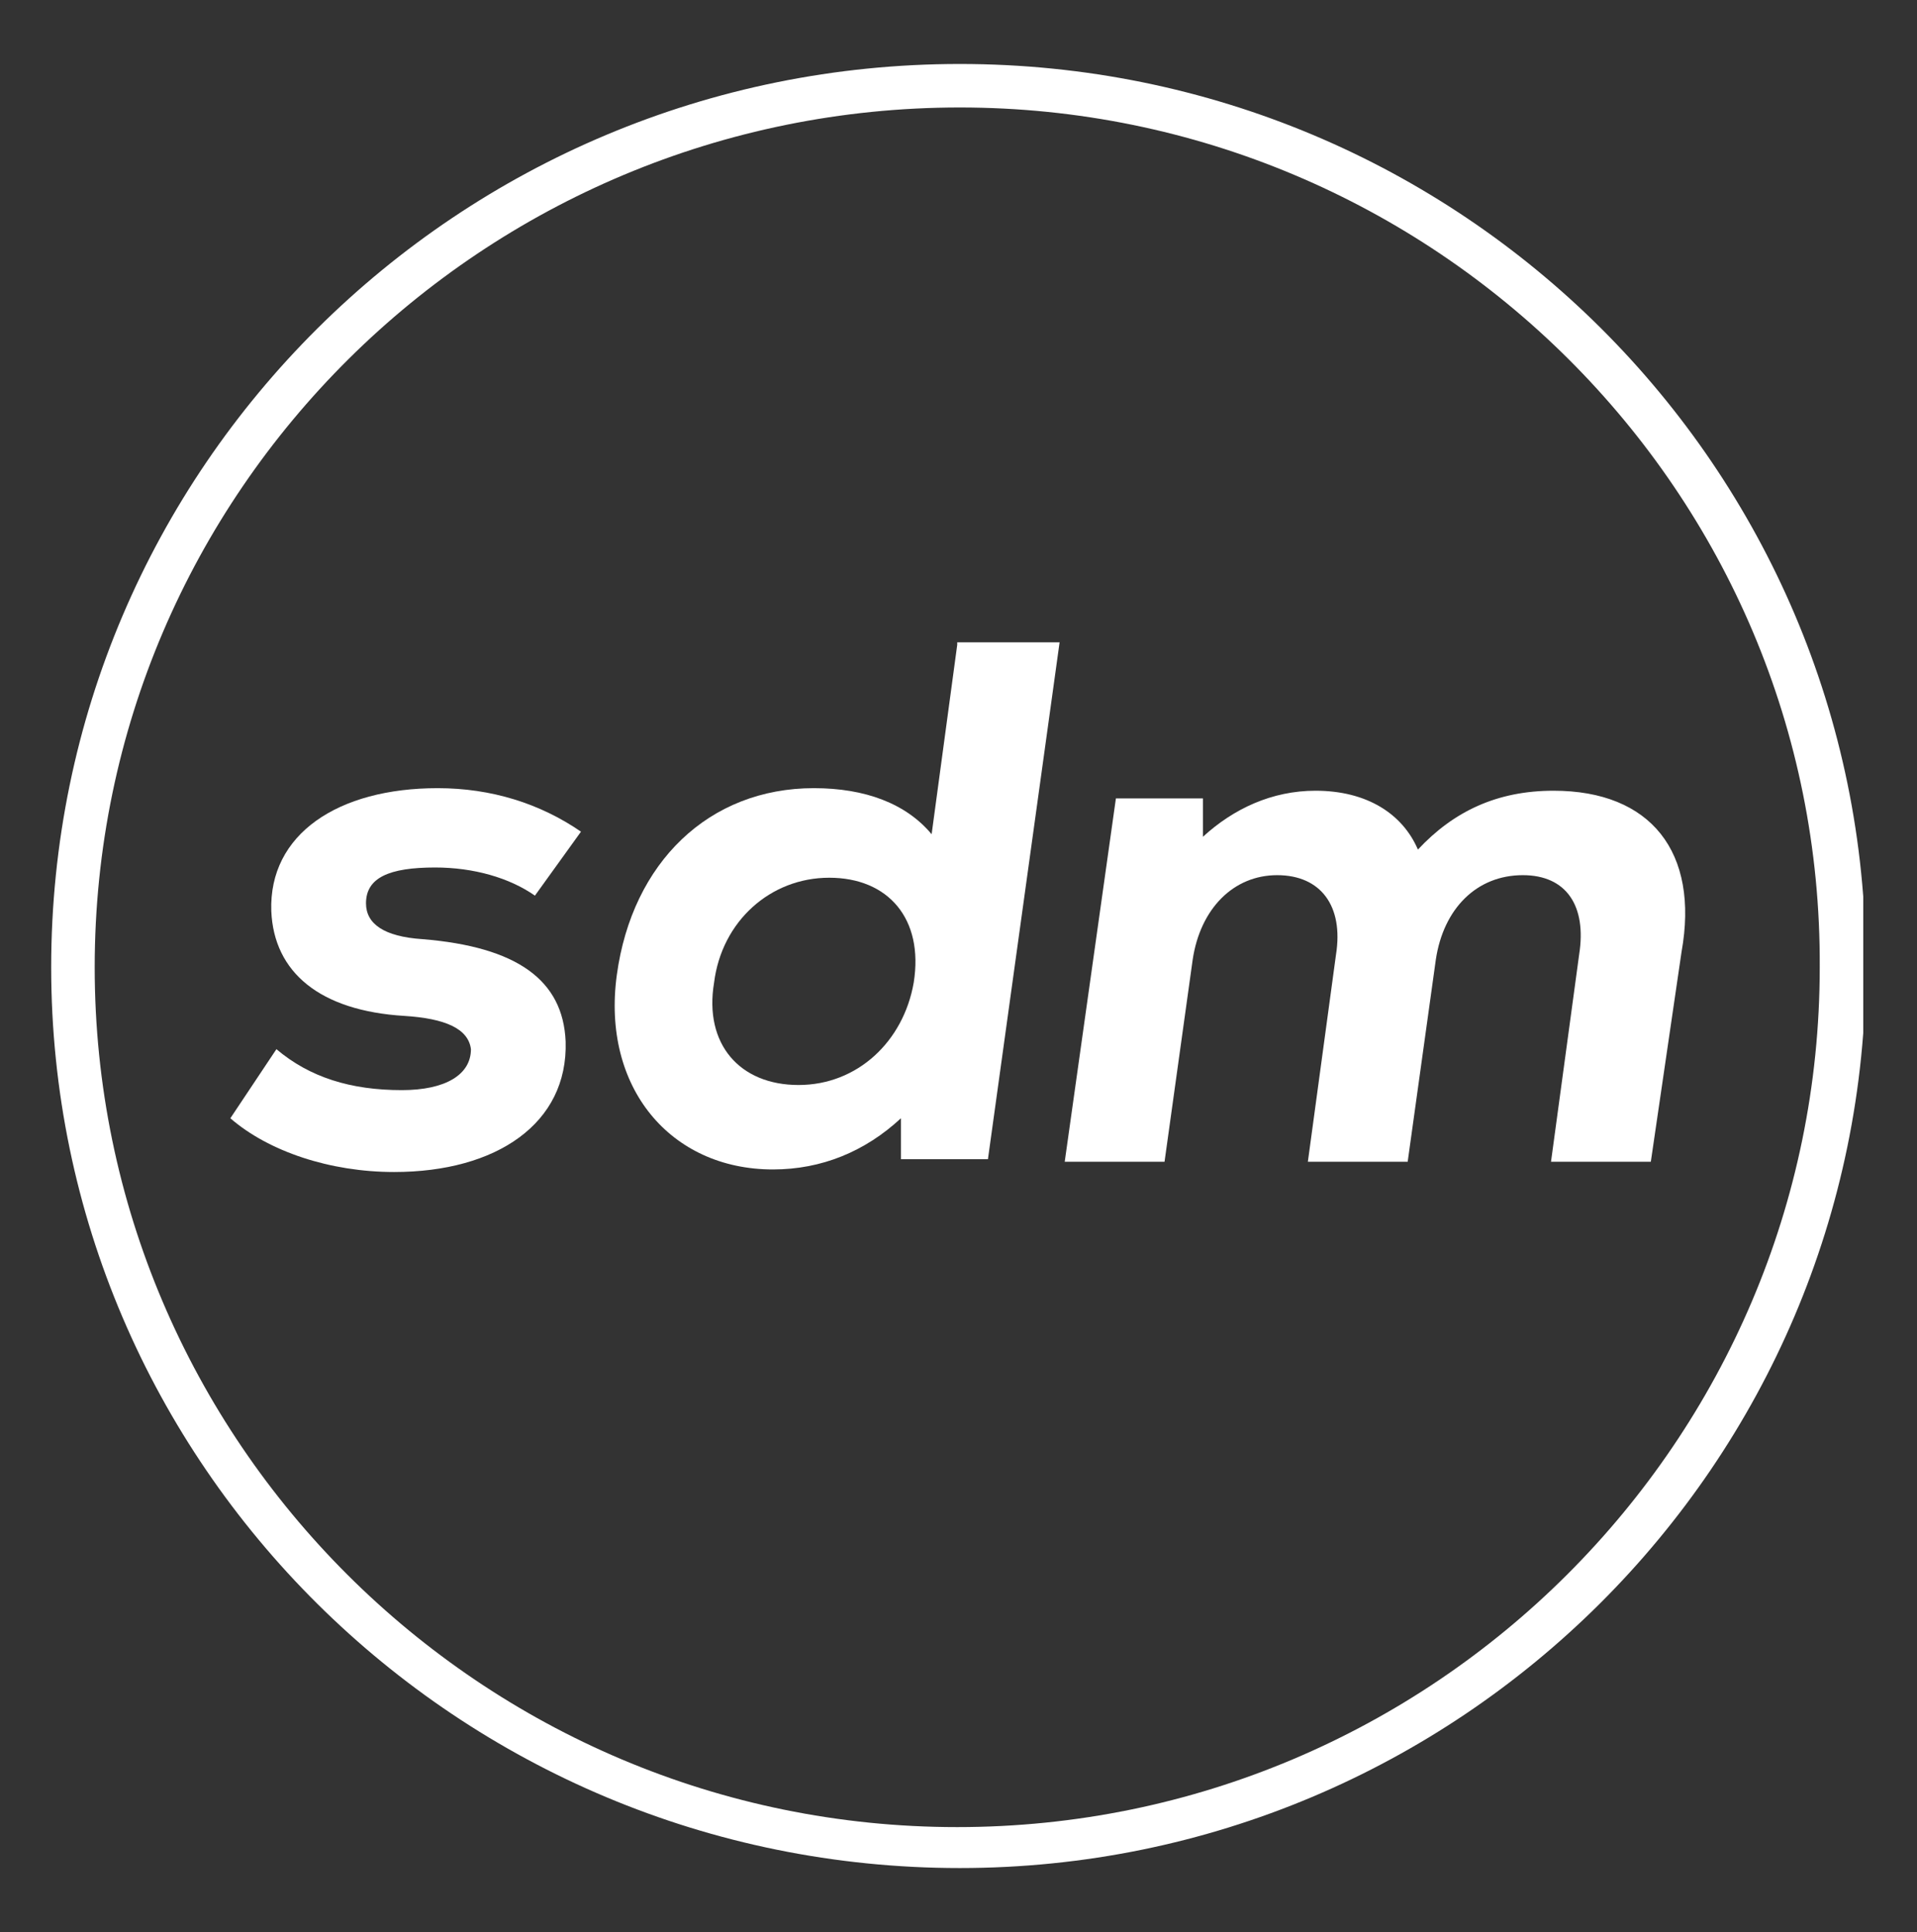
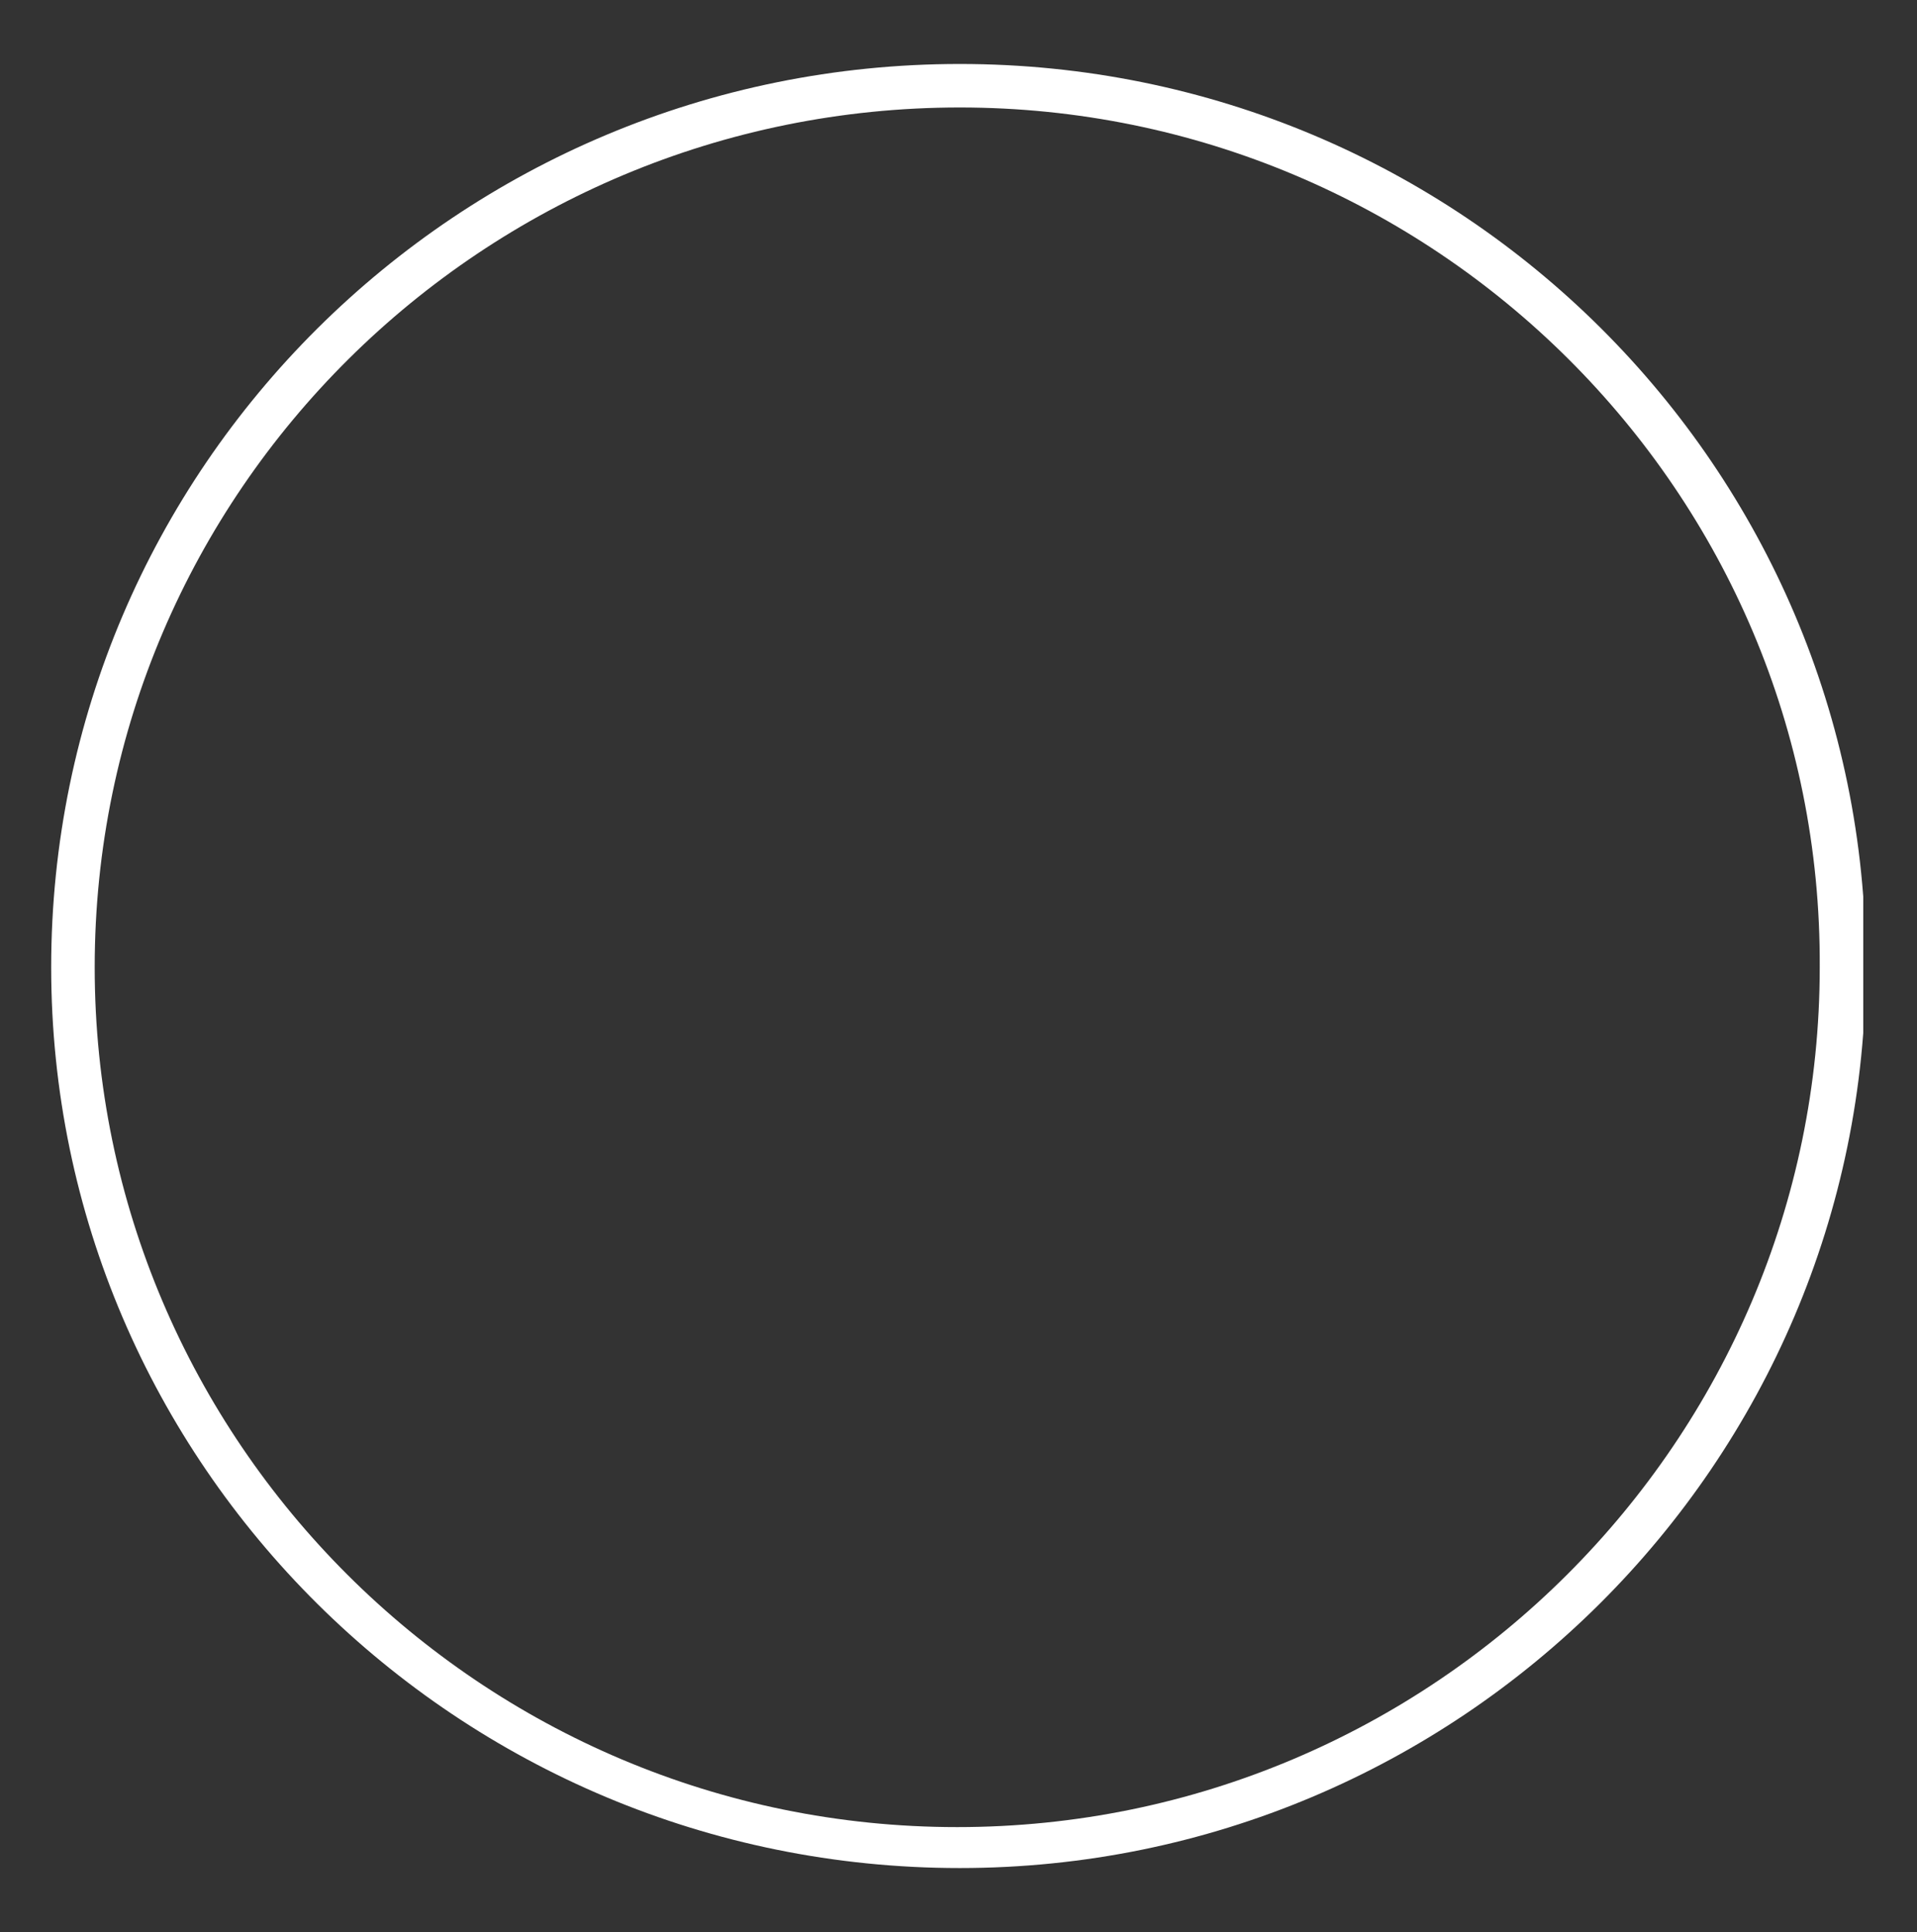
<svg xmlns="http://www.w3.org/2000/svg" xmlns:xlink="http://www.w3.org/1999/xlink" version="1.0" id="Ebene_1" x="0px" y="0px" viewBox="0 0 74.9 75.5" style="enable-background:new 0 0 74.9 75.5;" xml:space="preserve">
  <rect x="0" y="0" width="74.9" height="75.5" fill="#333333" stroke="none" />
  <style type="text/css">
	.st0{clip-path:url(#SVGID_2_);fill:#FFFFFF;}
</style>
  <g>
    <defs>
      <rect id="SVGID_1_" x="2" y="2.5" width="70.8" height="70.5" />
    </defs>
    <clipPath id="SVGID_2_">
      <use xlink:href="#SVGID_1_" style="overflow:visible;" />
    </clipPath>
    <path class="st0" d="M37.5,73C17.9,73,2,57.2,2,37.8C2,18.3,17.9,2.5,37.5,2.5s35.4,15.8,35.4,35.2C72.9,57.2,57,73,37.5,73z    M37.5,4.2C18.9,4.2,3.7,19.2,3.7,37.8c0,18.5,15.1,33.6,33.7,33.6s33.7-15.1,33.7-33.6C71.2,19.2,56,4.2,37.5,4.2z" />
-     <path class="st0" d="M22.7,32.5c-1.6-1.1-3.5-1.7-5.6-1.7c-3.9,0-6.6,1.8-6.5,4.8c0.1,2.4,1.9,3.9,5.2,4.1c1.6,0.1,2.5,0.5,2.6,1.3   c0,1-1,1.6-2.7,1.6c-2,0-3.6-0.5-4.9-1.6L9,43.7c1.5,1.3,3.9,2.1,6.4,2.1c4,0,6.8-1.9,6.7-5.1c-0.1-2.4-1.9-3.7-5.6-4   c-1.5-0.1-2.2-0.6-2.2-1.4c0-1,0.9-1.4,2.7-1.4c1.5,0,2.9,0.4,3.9,1.1L22.7,32.5" />
-     <path class="st0" d="M31.2,42.4c-2.3,0-3.7-1.6-3.3-4c0.3-2.4,2.2-4.1,4.5-4.1c2.3,0,3.7,1.6,3.3,4.1   C35.3,40.7,33.5,42.4,31.2,42.4 M37.4,25.2l-1,7.4c-1-1.2-2.6-1.8-4.6-1.8c-4.1,0-7.1,2.9-7.7,7.3c-0.6,4.4,2.1,7.6,6.1,7.6   c1.9,0,3.6-0.7,5-2l0,1.6h3.4l2.8-20.2H37.4z" />
-     <path class="st0" d="M60.7,30.9c-2.2,0-3.9,0.8-5.3,2.3c-0.6-1.4-2-2.3-4-2.3c-1.7,0-3.2,0.7-4.4,1.8l0-1.5h-3.4l-2,14.2h3.9   l1.1-7.9c0.3-2,1.6-3.3,3.3-3.3c1.7,0,2.6,1.2,2.3,3.1l-1.1,8.1h3.9l1.1-7.9c0.3-2,1.6-3.3,3.4-3.3c1.7,0,2.5,1.2,2.2,3.1l-1.1,8.1   h3.9l1.2-8.2C66.4,33.3,64.5,30.9,60.7,30.9" />
  </g>
</svg>